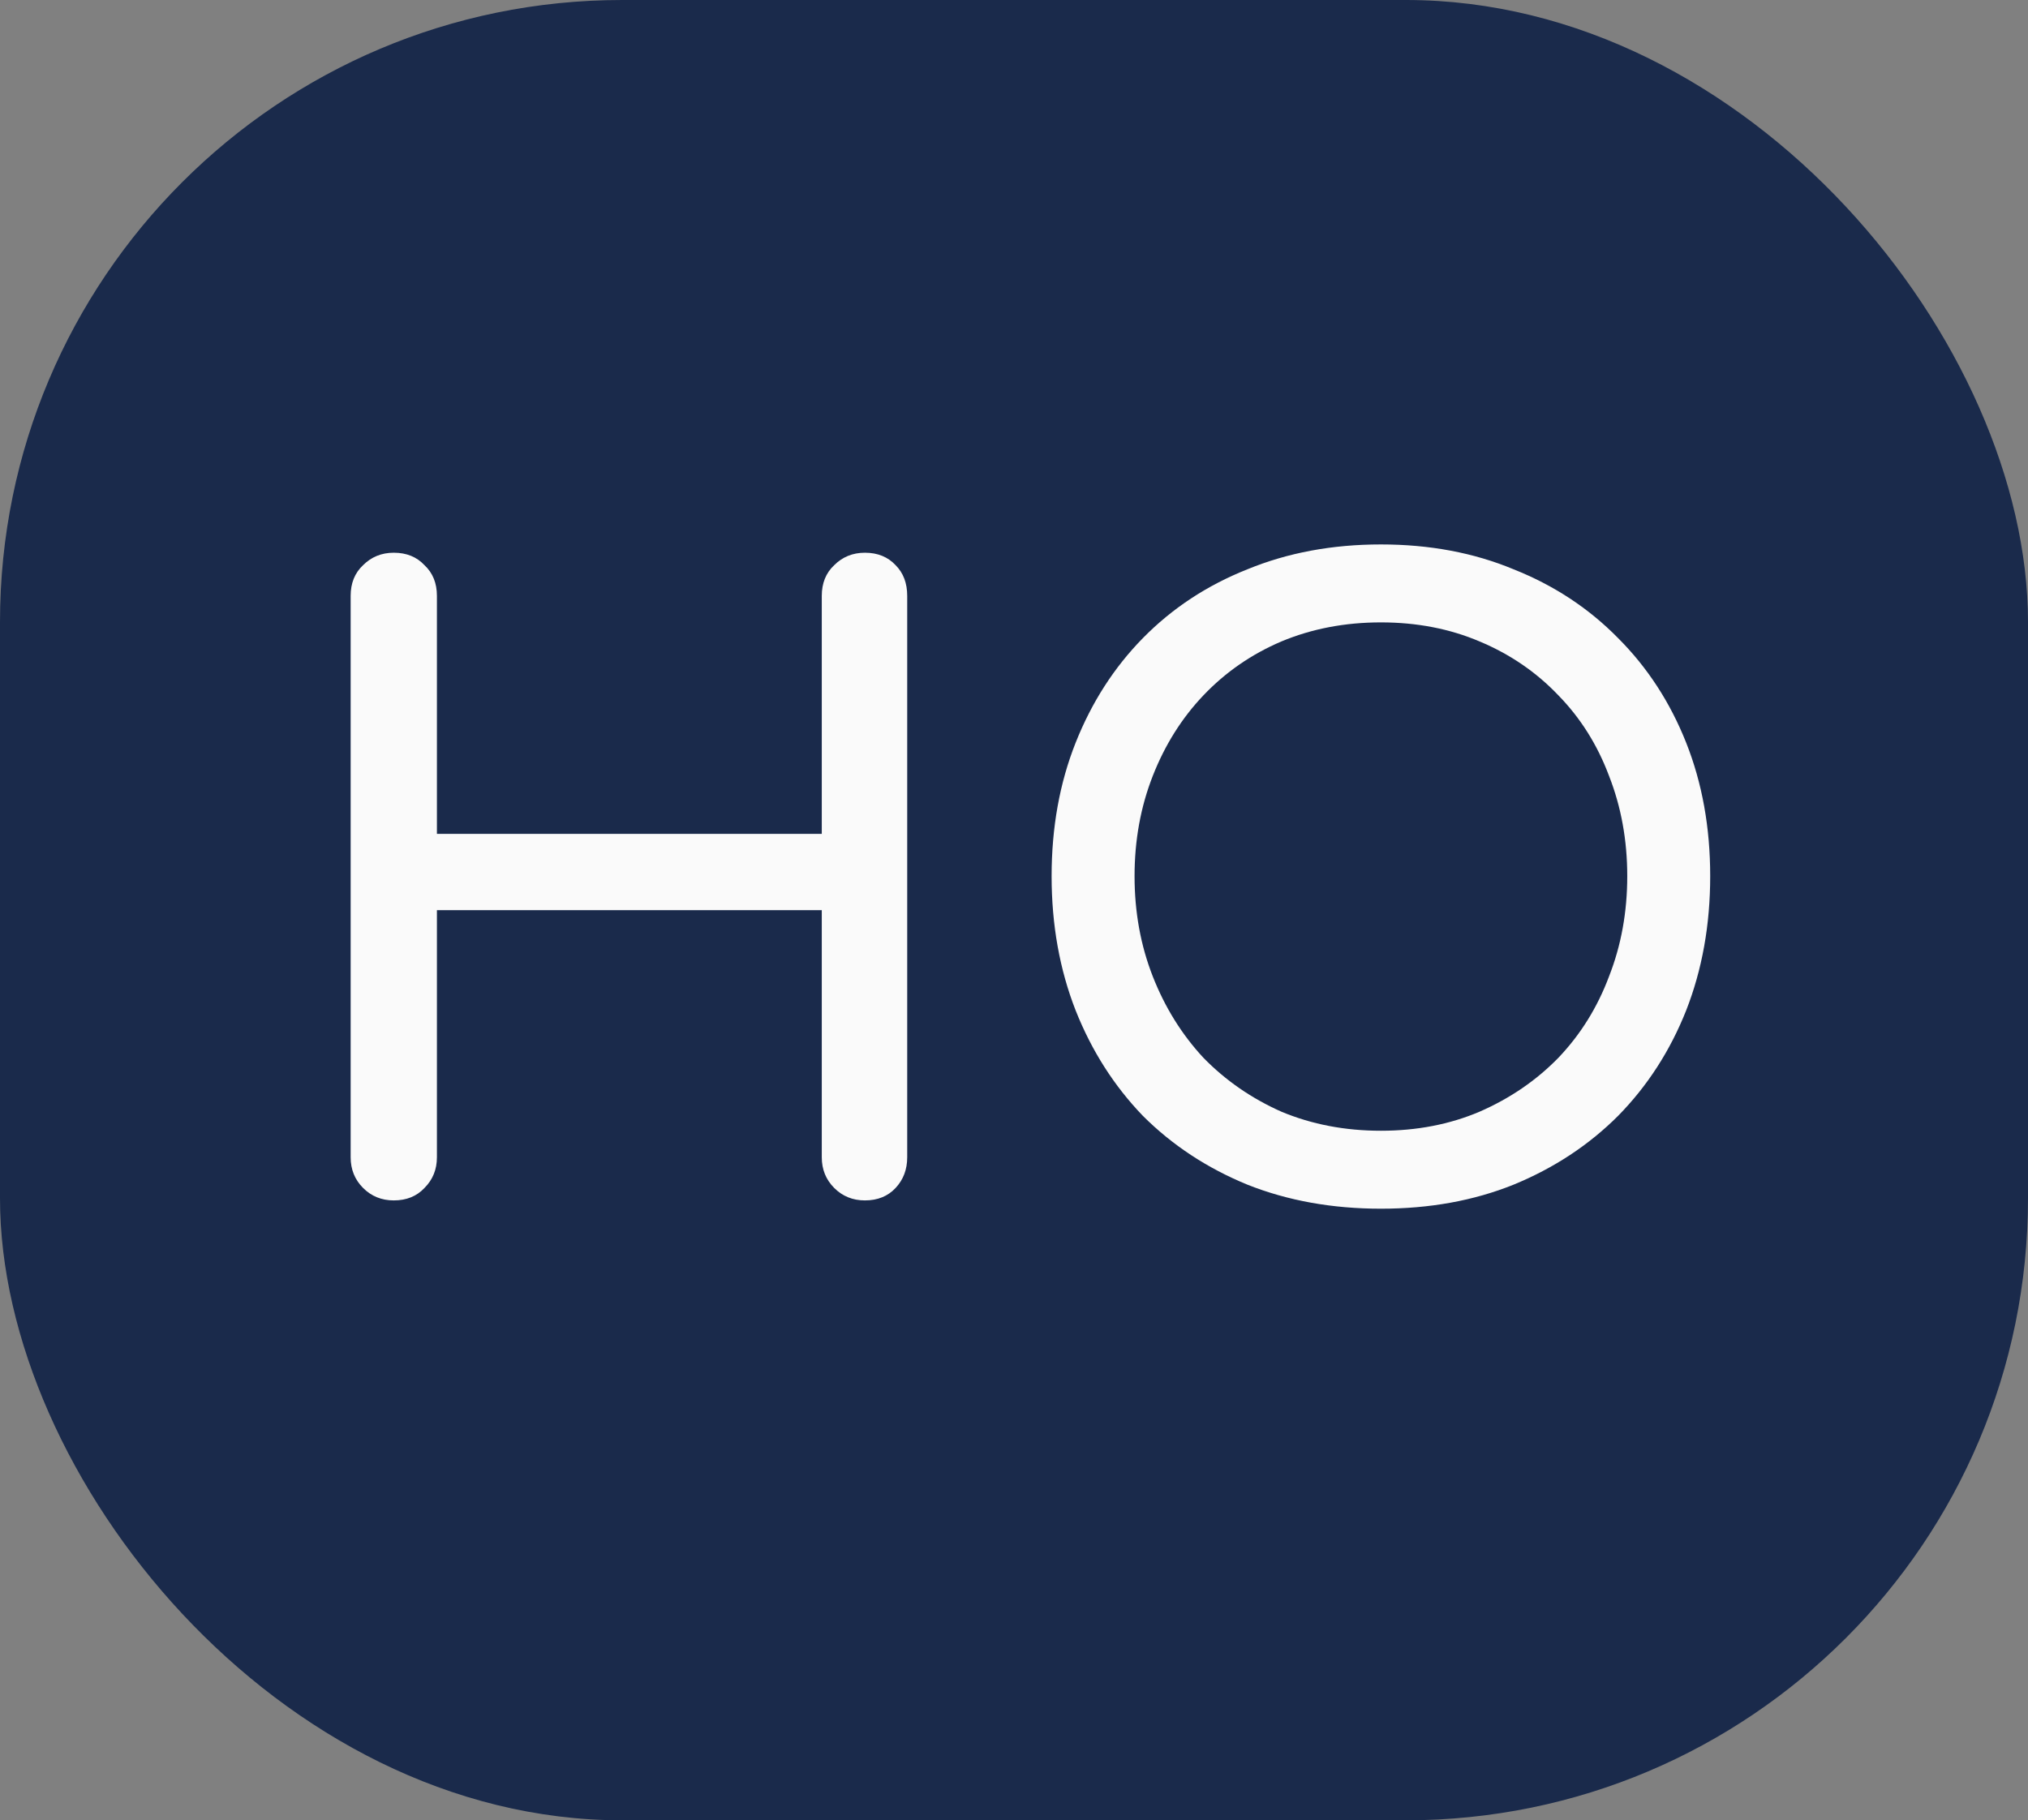
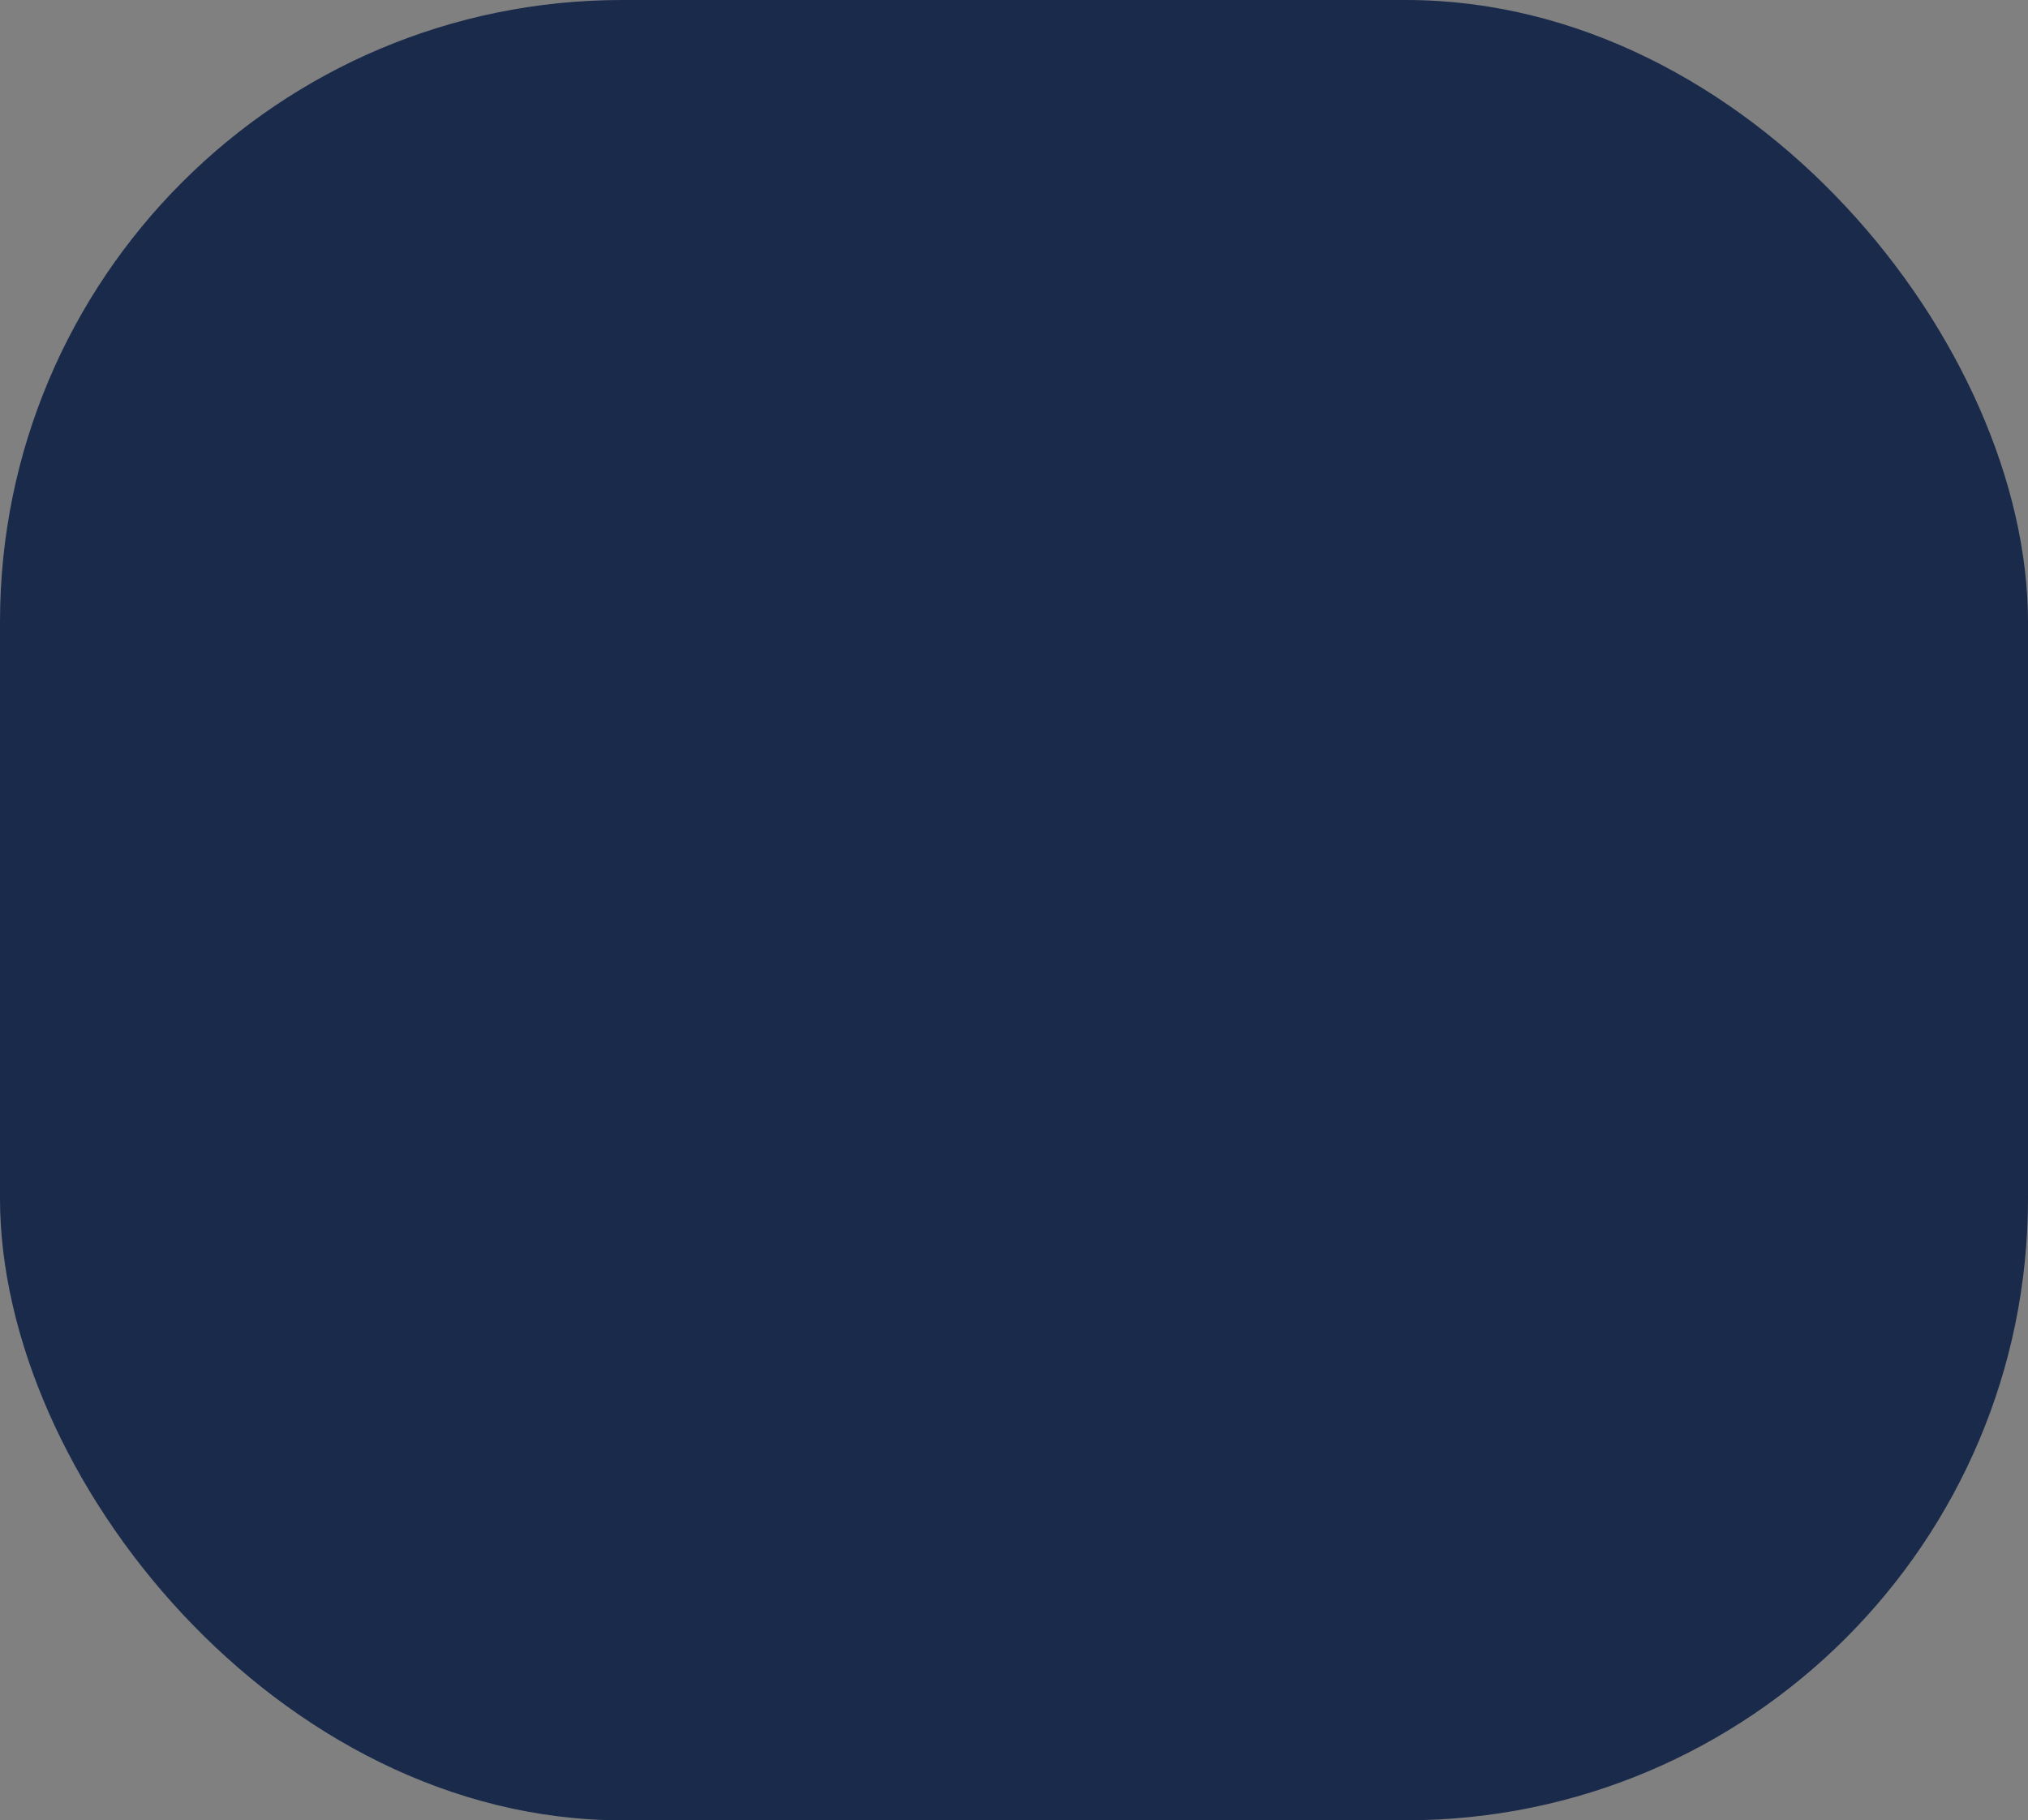
<svg xmlns="http://www.w3.org/2000/svg" width="978" height="878" viewBox="0 0 978 878" fill="none">
  <rect x="0" y="0" width="978" height="878" fill="#808080" stroke="none" />
  <rect width="978" height="878" rx="300" fill="#1A2A4B" />
-   <path d="M189.902 579C184.035 579 179.102 577 175.102 573C171.102 569 169.102 564.067 169.102 558.2V287.4C169.102 281.267 171.102 276.333 175.102 272.6C179.102 268.6 184.035 266.6 189.902 266.6C196.035 266.6 200.968 268.6 204.702 272.6C208.702 276.333 210.702 281.267 210.702 287.4V402.2H396.302V287.4C396.302 281.267 398.302 276.333 402.302 272.6C406.302 268.6 411.235 266.6 417.102 266.6C423.235 266.6 428.168 268.6 431.902 272.6C435.635 276.333 437.502 281.267 437.502 287.4V558.2C437.502 564.067 435.635 569 431.902 573C428.168 577 423.235 579 417.102 579C411.235 579 406.302 577 402.302 573C398.302 569 396.302 564.067 396.302 558.2V439H210.702V558.2C210.702 564.067 208.702 569 204.702 573C200.968 577 196.035 579 189.902 579ZM665.939 583C642.472 583 621.006 579.133 601.539 571.4C582.072 563.4 565.272 552.333 551.139 538.2C537.272 523.8 526.472 506.867 518.739 487.4C511.006 467.667 507.139 446.067 507.139 422.6C507.139 399.133 511.006 377.667 518.739 358.2C526.472 338.733 537.272 321.933 551.139 307.8C565.272 293.4 582.072 282.333 601.539 274.6C621.006 266.6 642.472 262.6 665.939 262.6C689.406 262.6 710.739 266.6 729.939 274.6C749.406 282.333 766.206 293.4 780.339 307.8C794.472 321.933 805.406 338.733 813.139 358.2C820.872 377.667 824.739 399.133 824.739 422.6C824.739 446.067 820.872 467.667 813.139 487.4C805.406 506.867 794.472 523.8 780.339 538.2C766.206 552.333 749.406 563.4 729.939 571.4C710.739 579.133 689.406 583 665.939 583ZM665.939 545.4C683.272 545.4 699.139 542.333 713.539 536.2C728.206 529.8 740.872 521.133 751.539 510.2C762.206 499 770.339 485.933 775.939 471C781.806 456.067 784.739 439.933 784.739 422.6C784.739 405.267 781.806 389.133 775.939 374.2C770.339 359.267 762.206 346.333 751.539 335.4C740.872 324.2 728.206 315.533 713.539 309.4C699.139 303.267 683.272 300.2 665.939 300.2C648.606 300.2 632.606 303.267 617.939 309.4C603.539 315.533 591.006 324.2 580.339 335.4C569.939 346.333 561.806 359.267 555.939 374.2C550.072 389.133 547.139 405.267 547.139 422.6C547.139 439.933 550.072 456.067 555.939 471C561.806 485.933 569.939 499 580.339 510.2C591.006 521.133 603.539 529.8 617.939 536.2C632.606 542.333 648.606 545.4 665.939 545.4Z" fill="#FAFAFA" />
</svg>